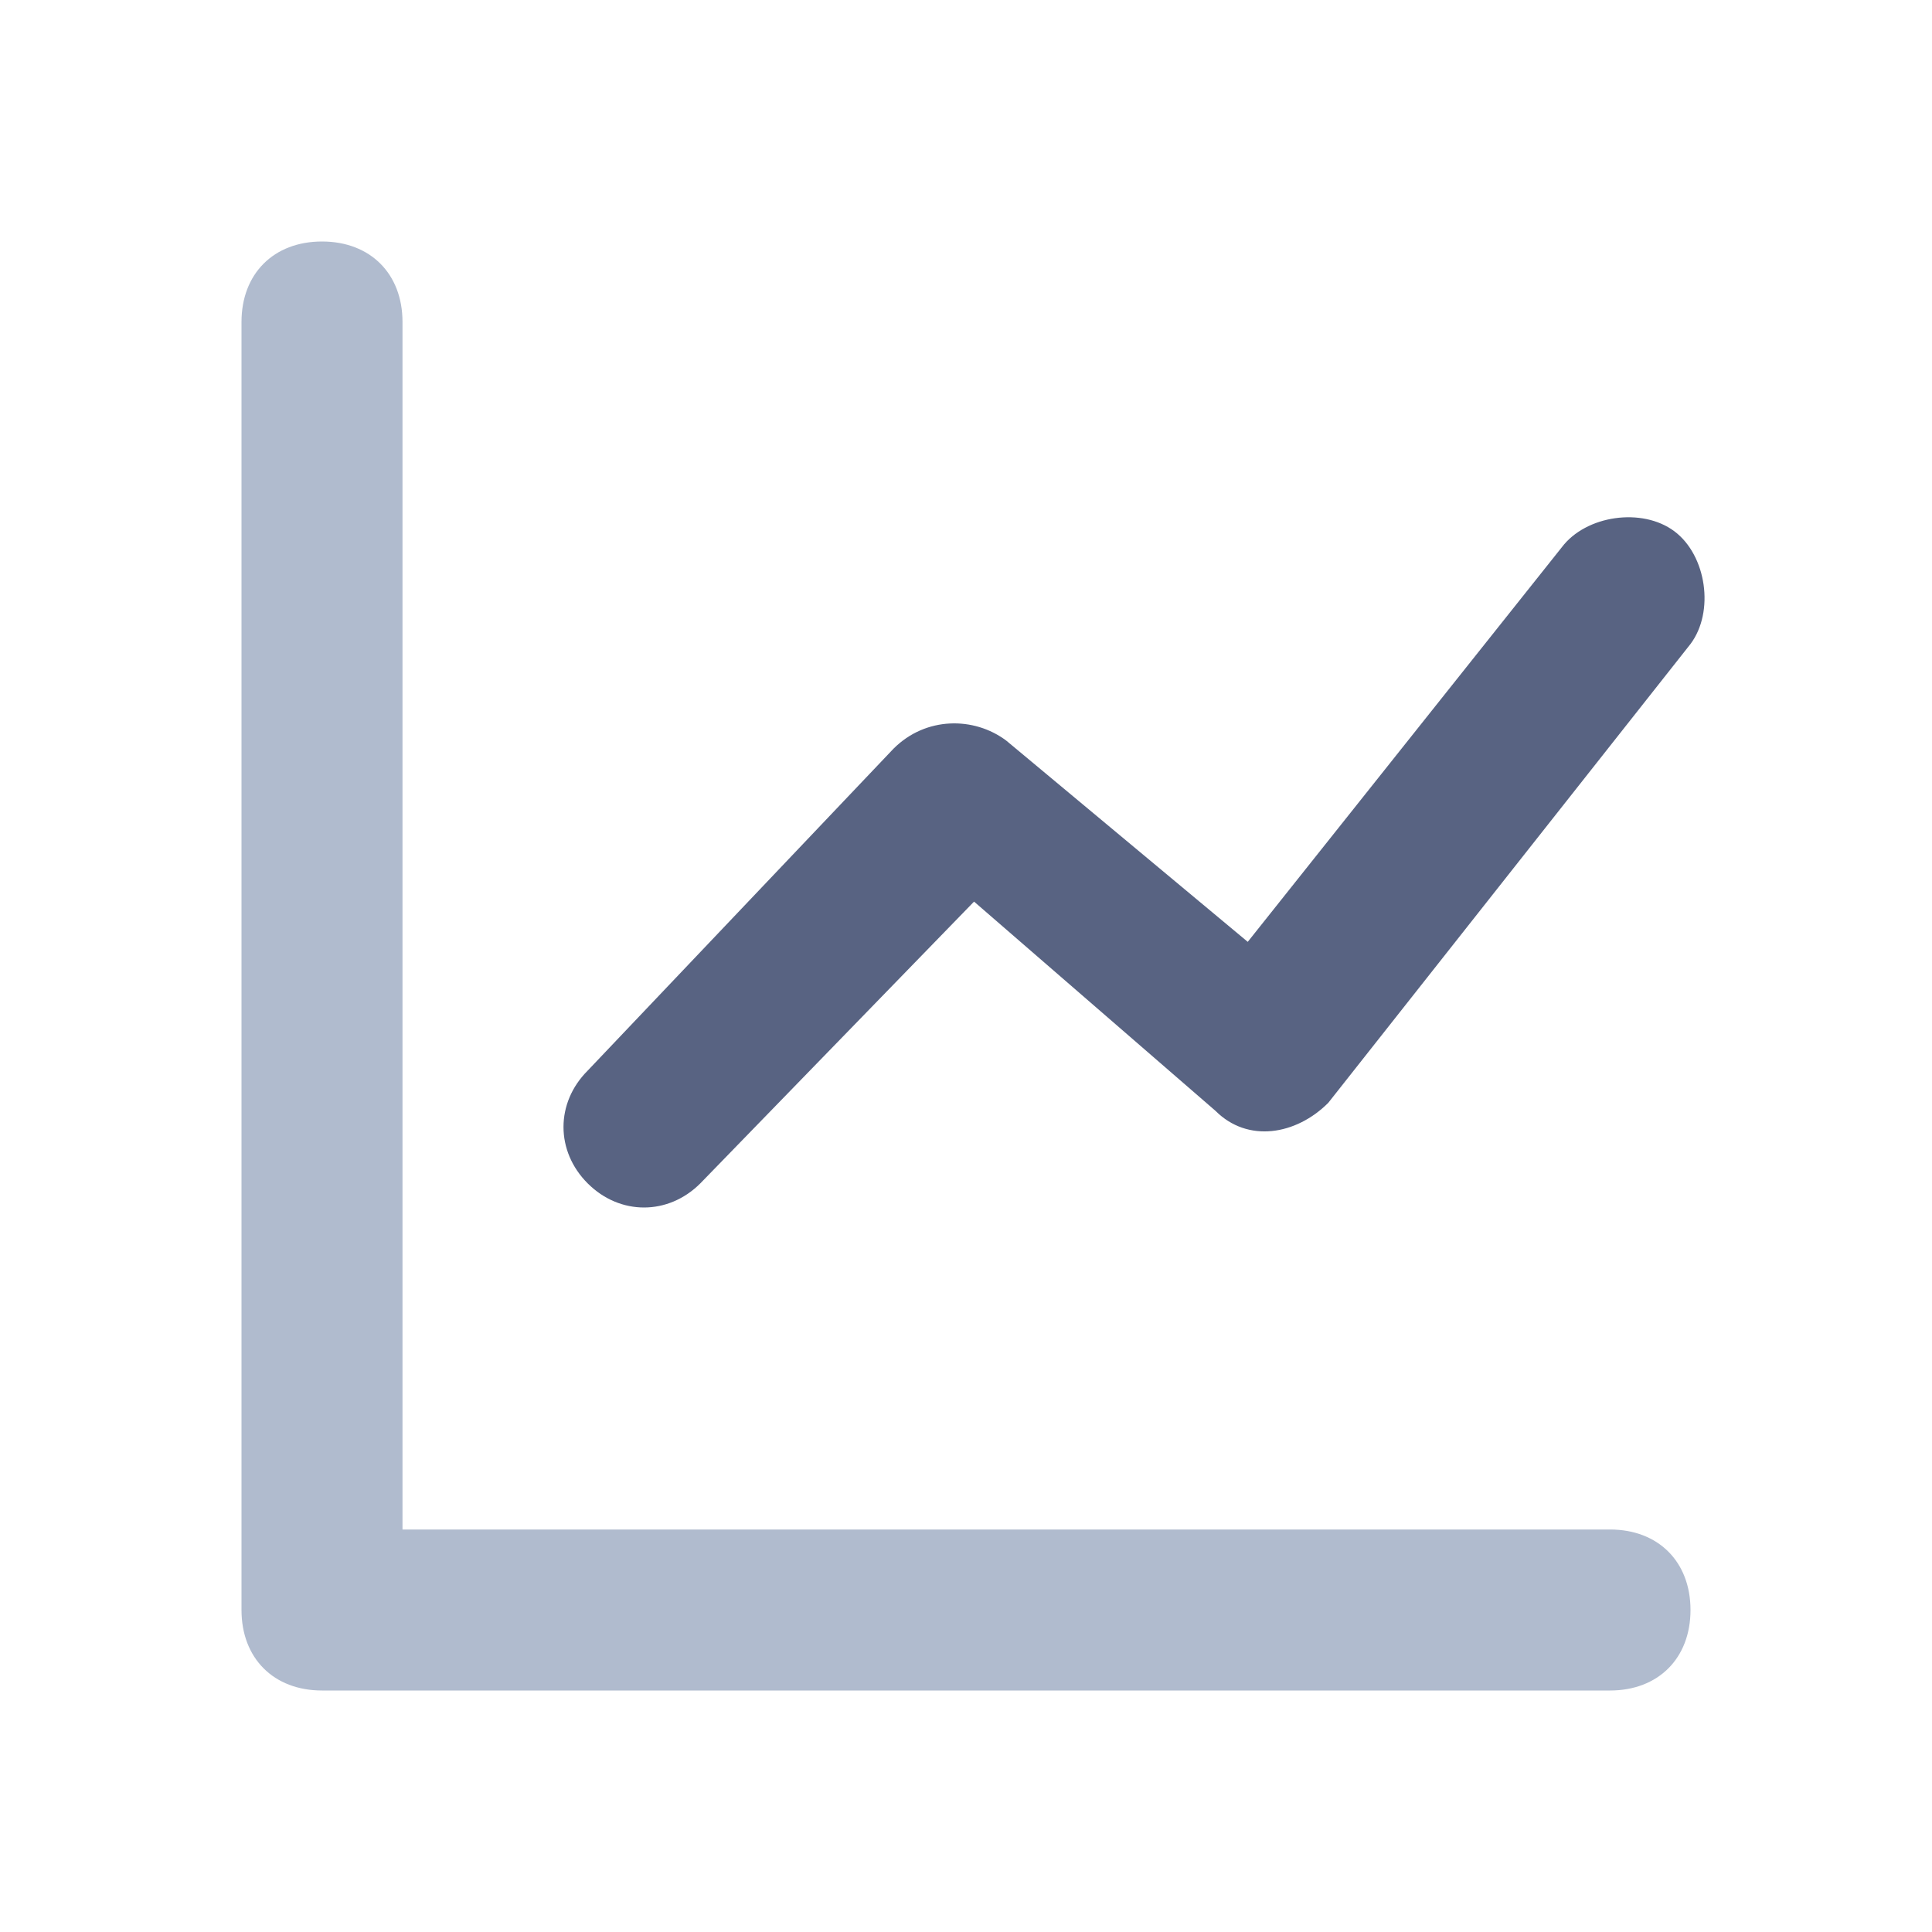
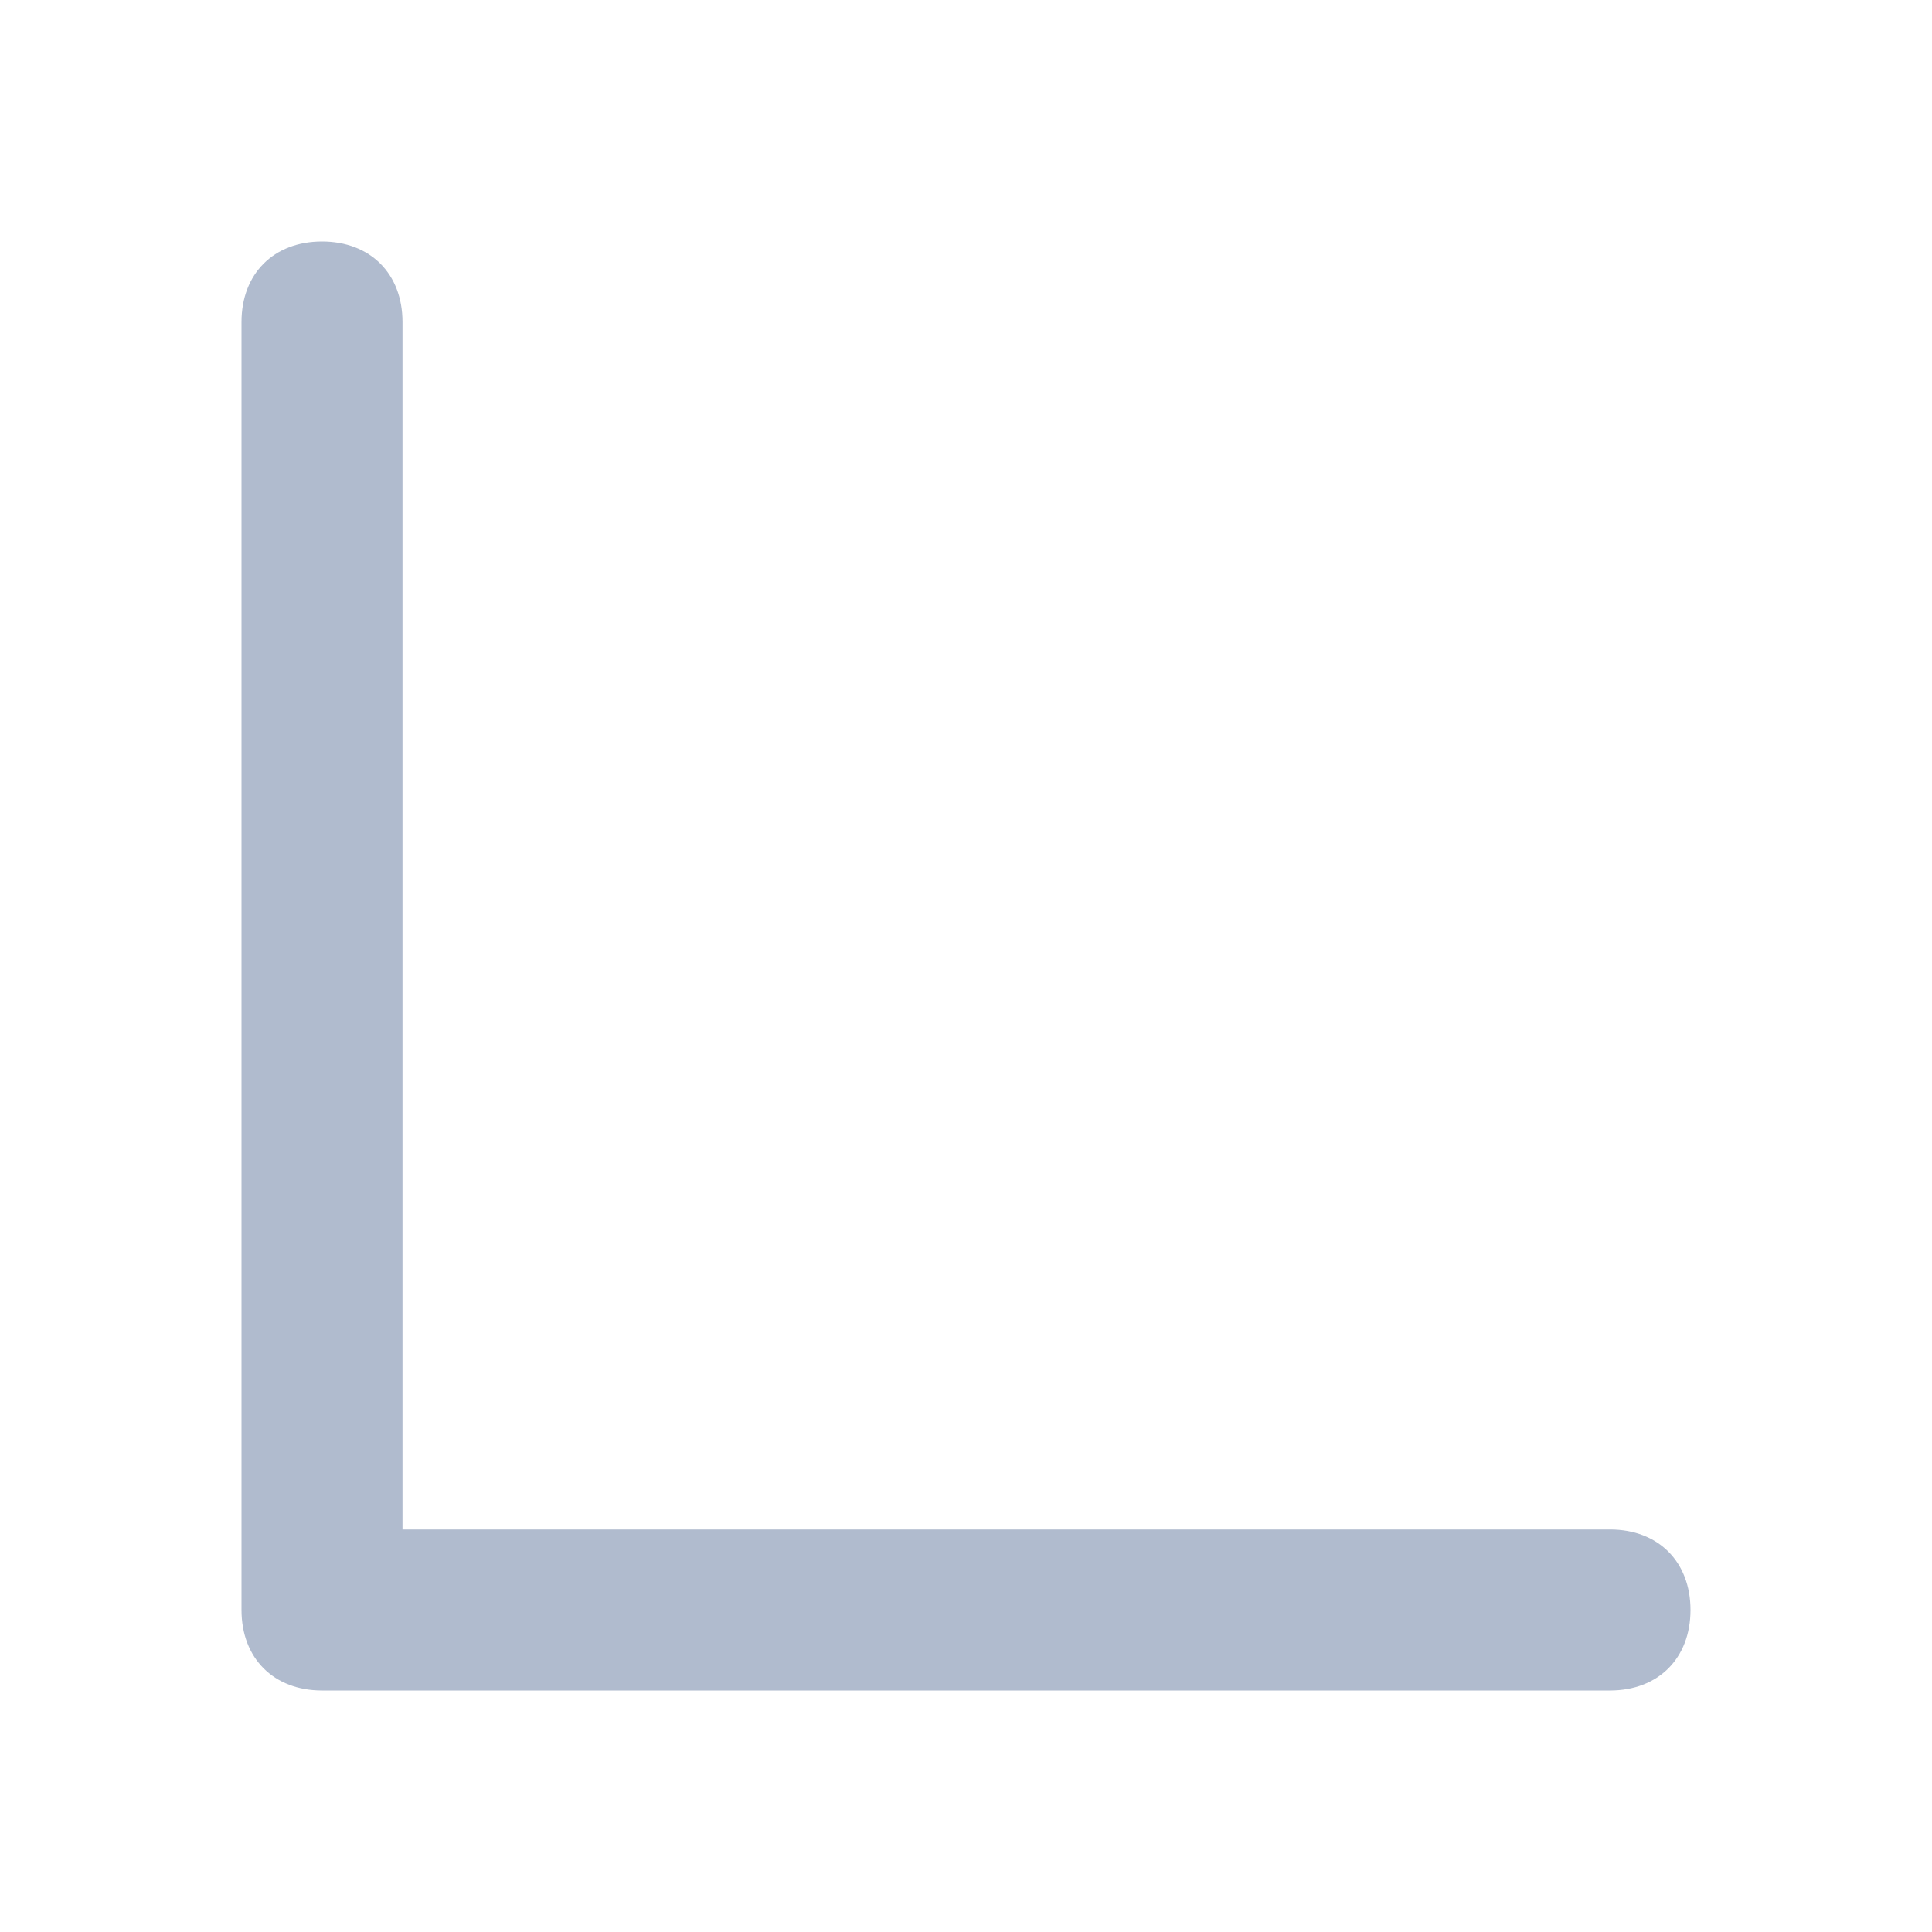
<svg xmlns="http://www.w3.org/2000/svg" version="1.1" id="Layer_1" x="0px" y="0px" viewBox="0 0 24 24" style="enable-background:new 0 0 24 24;" xml:space="preserve">
  <style type="text/css">
	.st0{fill:none;}
	.st1{fill:#B0BBCE;}
	.st2{fill:#586382;}
</style>
  <g>
-     <rect class="st0" width="24" height="24" />
    <path class="st1" d="M5,19h15c0.6,0,1,0.4,1,1s-0.4,1-1,1H4c-0.6,0-1-0.4-1-1V4c0-0.6,0.4-1,1-1s1,0.4,1,1V19z" />
-     <path class="st2" d="M8.7,14.7c-0.4,0.4-1,0.4-1.4,0c-0.4-0.4-0.4-1,0-1.4l3.8-4c0.4-0.4,1-0.4,1.4-0.1l3,2.5l3.9-4.9   c0.3-0.4,1-0.5,1.4-0.2c0.4,0.3,0.5,1,0.2,1.4l-4.5,5.7c-0.4,0.4-1,0.5-1.4,0.1l-3-2.6L8.7,14.7z" />
  </g>
</svg>